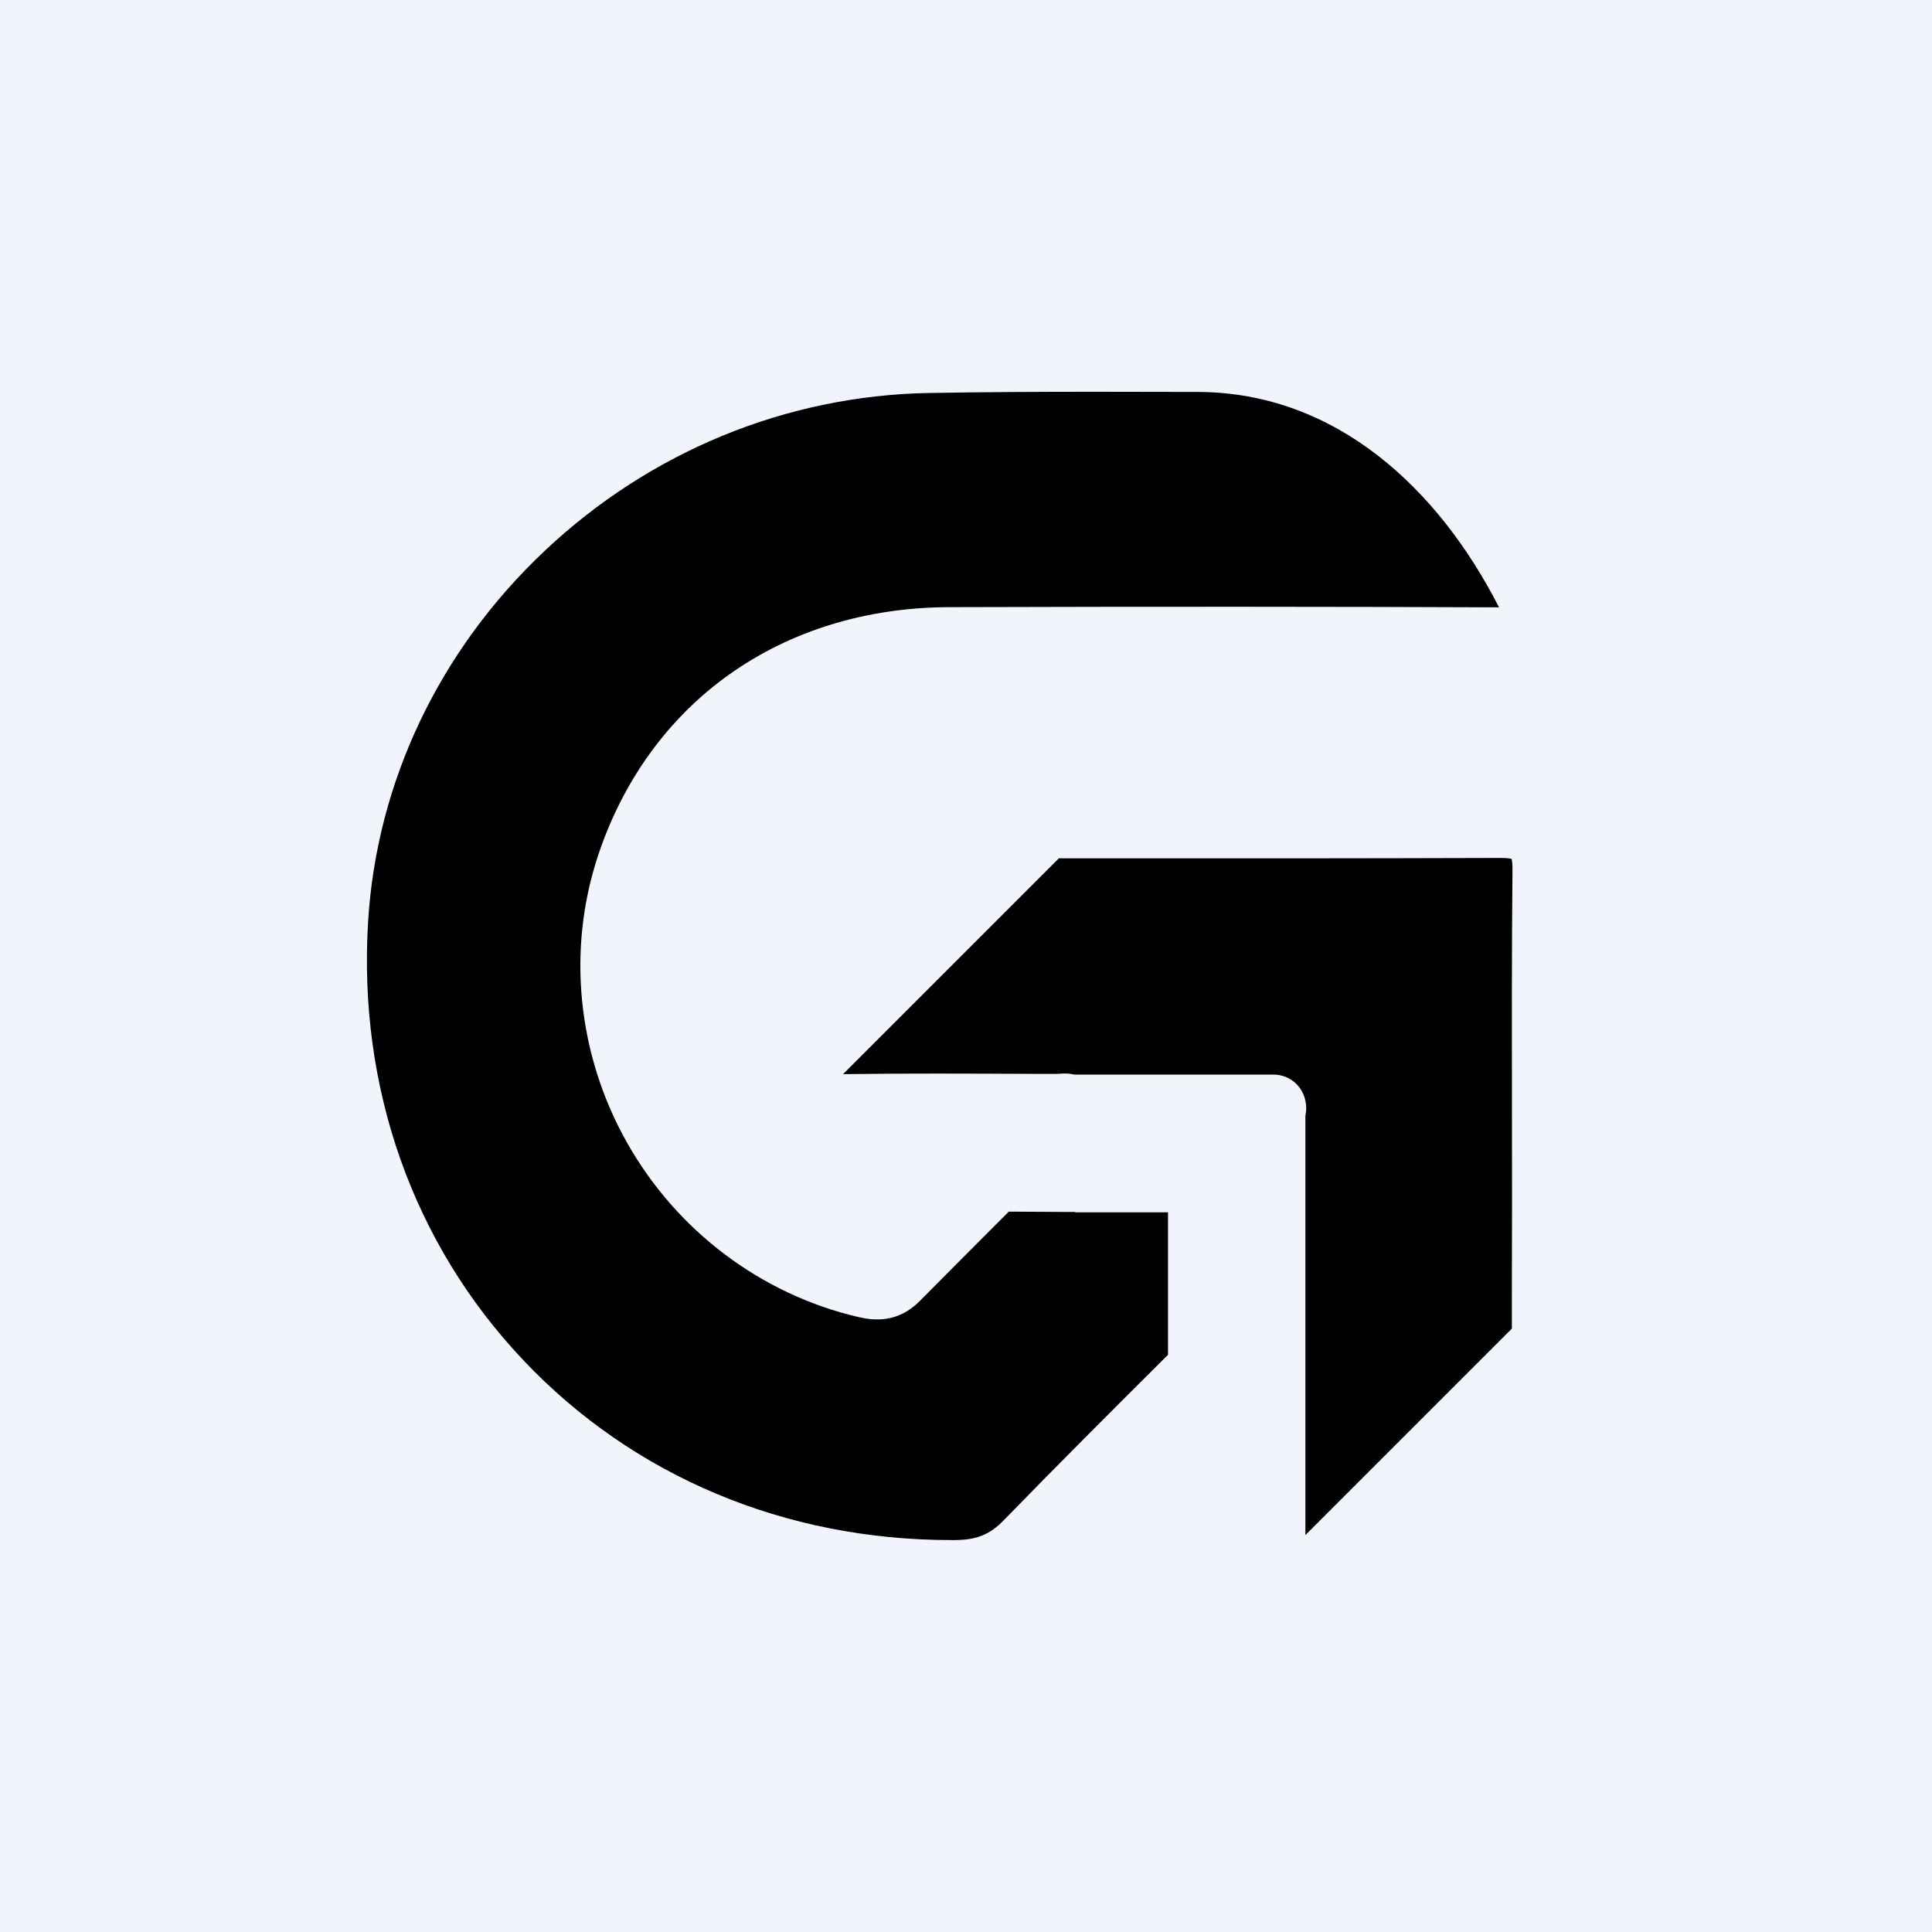
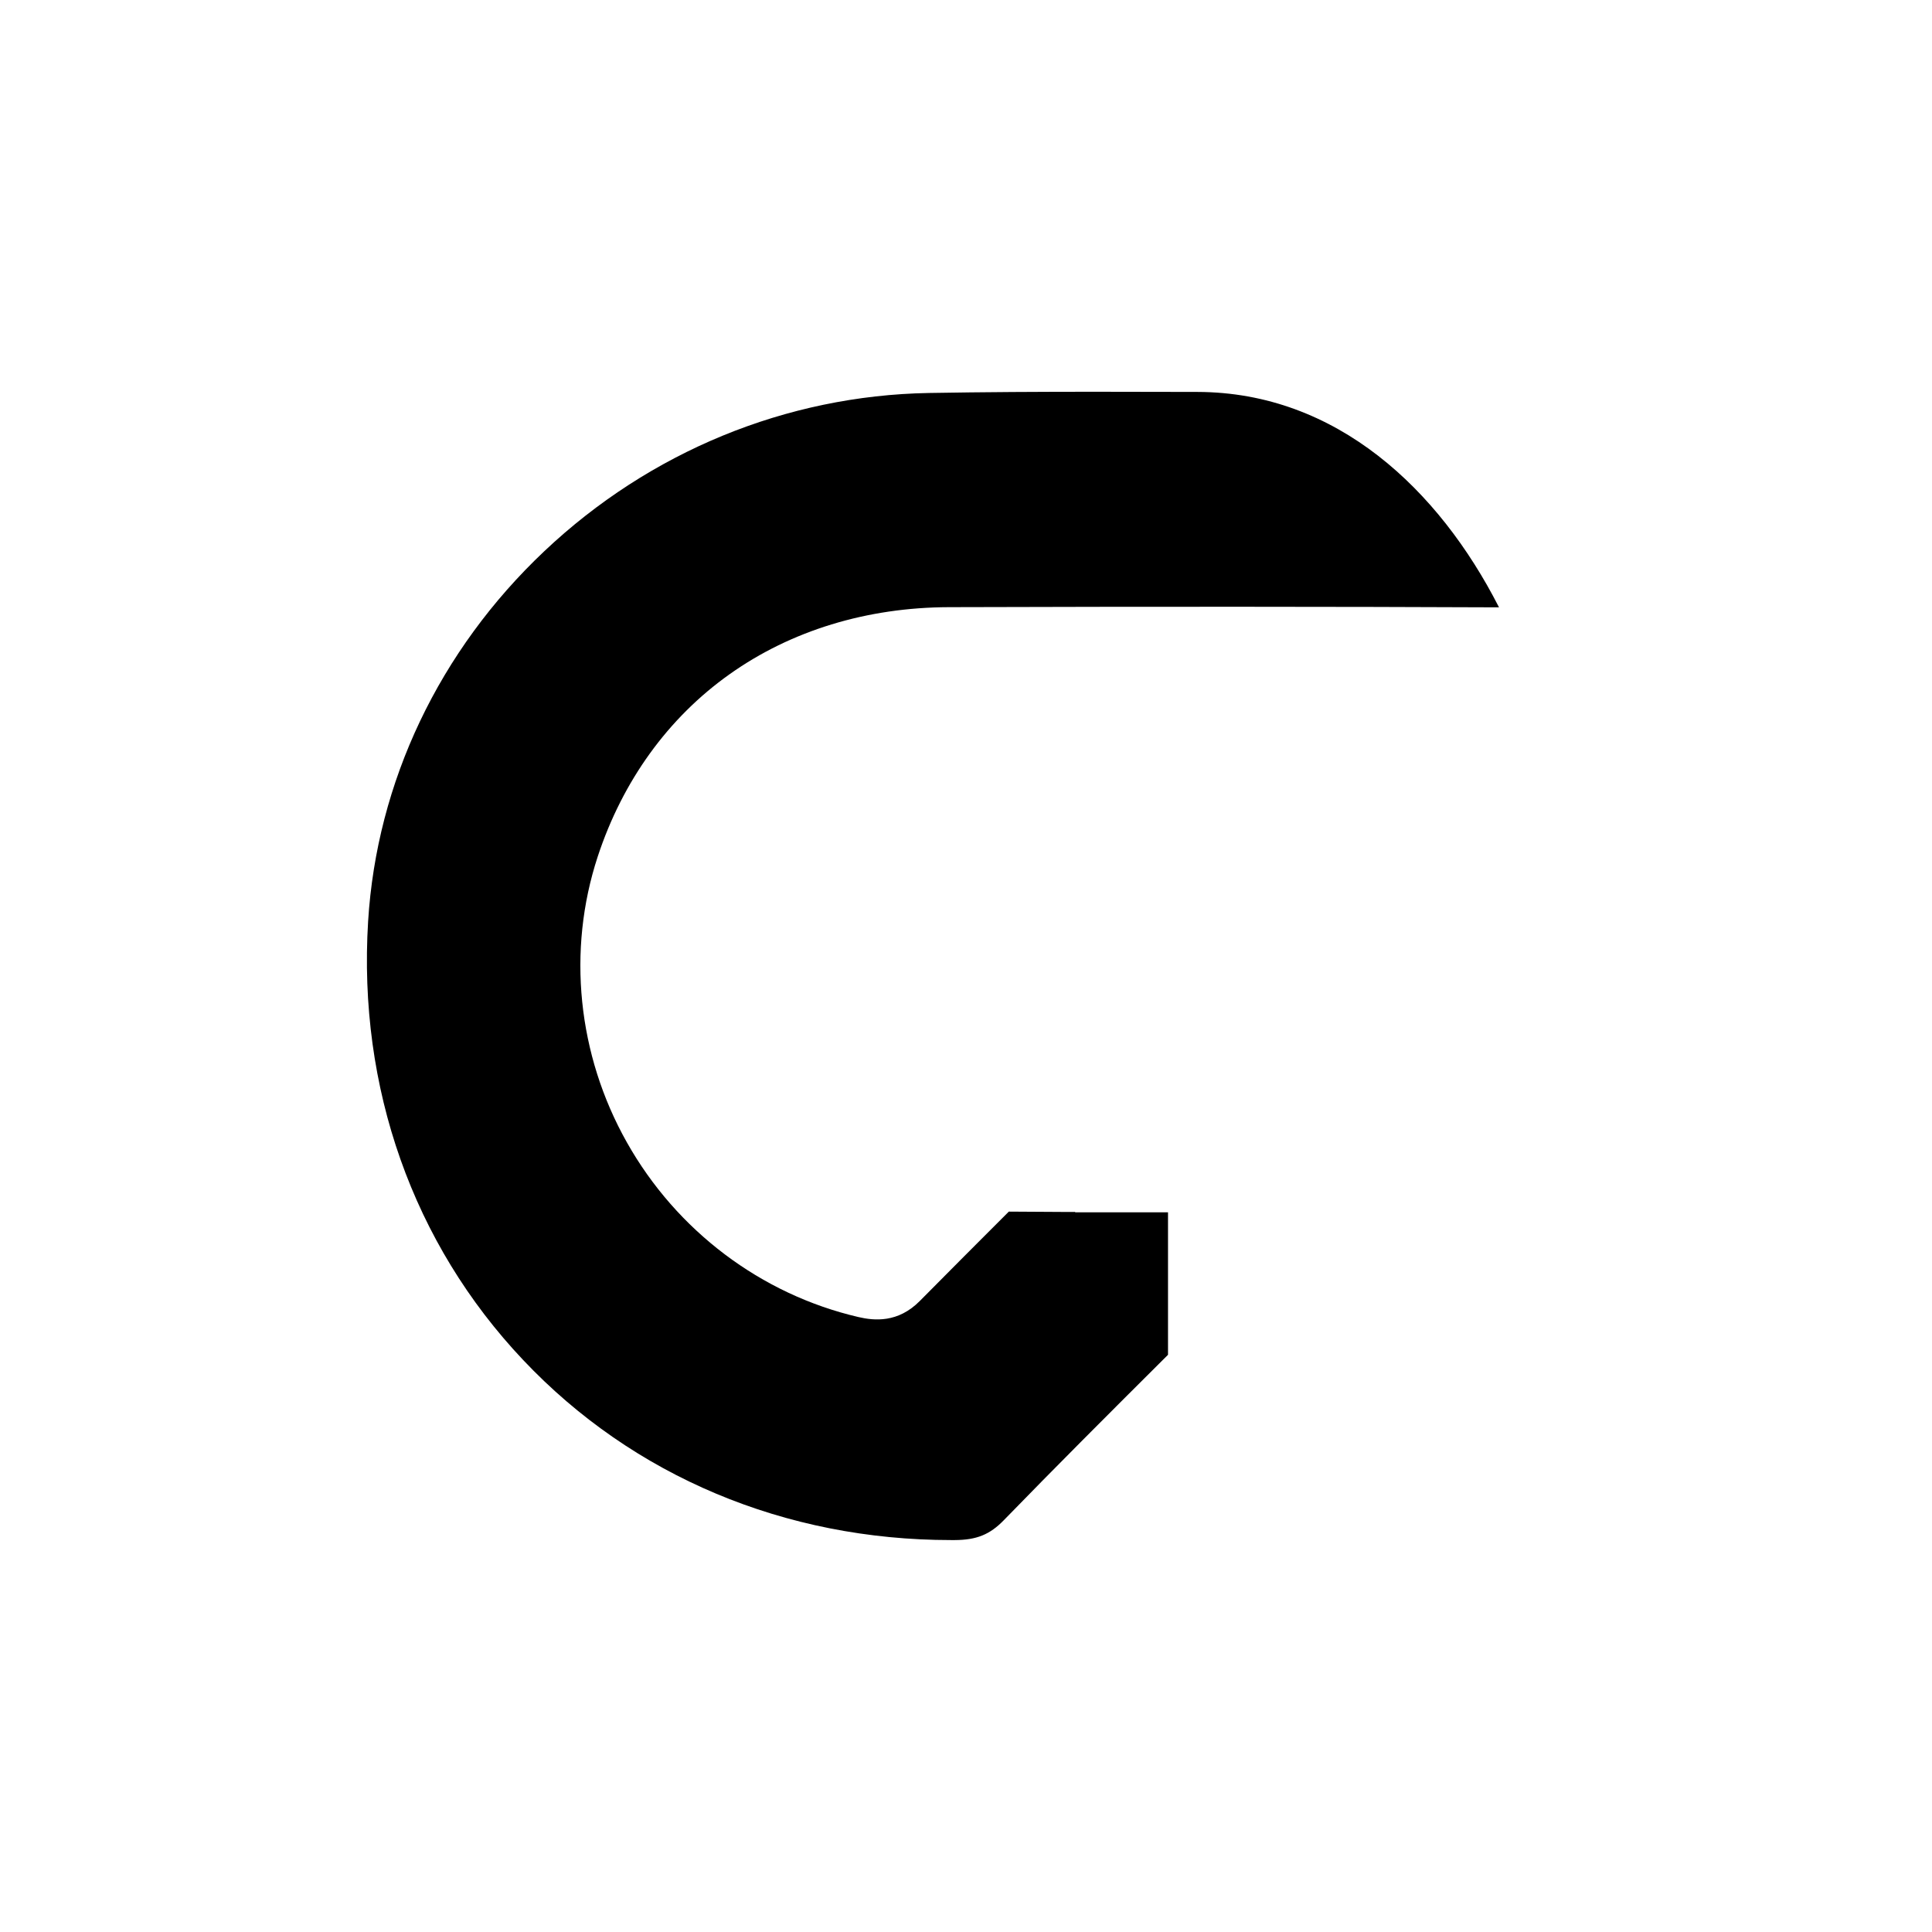
<svg xmlns="http://www.w3.org/2000/svg" data-name="Layer 2" viewBox="0 0 220.64 220.64">
  <g data-name="Layer 1">
-     <path d="M0 0h220.64v220.64H0z" style="fill:#f2f4fb" />
    <path d="M122.69 138.41h-.9c-2.16-.02-4.37-.03-6.58-.04-3.43 3.43-6.8 6.8-10.16 10.2-2.5 2.53-5.21 2.26-7.02 1.84-11.12-2.59-20.76-9.86-26.44-19.95-5.64-10.01-6.85-21.91-3.33-32.63C71.1 89.19 76.3 81.98 83.32 77c7.01-4.98 15.67-7.63 25.04-7.66 23.45-.07 43.97-.06 62.73.02h.1c0-.02-.02-.04-.03-.06-6.82-13.34-18.47-24.5-34.4-24.54-3.82-.01-7.7-.02-11.59-.02-6.35 0-12.76.03-19.1.14-16.28.29-31.87 6.7-43.9 18.06-12 11.33-19.15 26.35-20.13 42.28-1.17 19 5.12 36.79 17.71 50.1 12.54 13.27 29.89 20.56 48.87 20.56h.42c2.49-.01 4.01-.63 5.6-2.27 5.89-6.06 11.79-11.96 18.75-18.89v-16.27h-10.56l-.14-.06Z" />
-     <path d="M172.73 99.29c0-.69-.06-1.04-.1-1.2-.15-.04-.48-.11-1.16-.11-15.43.05-31.98.06-50.54.04l-24.65 24.65c7.26-.1 14.62-.06 21.74-.03h2.39c.11.01.22 0 .34 0 .49-.04 1.18-.1 1.93.08h22.71c1.28 0 2.42.59 3.12 1.63.6.89.8 2.02.57 3.07v47.89l23.58-23.58v-3.85c.01-3.61.02-7.23.02-10.84 0-3.26 0-6.52-.01-9.78-.01-9.16-.03-18.64.06-27.96Z" />
  </g>
</svg>